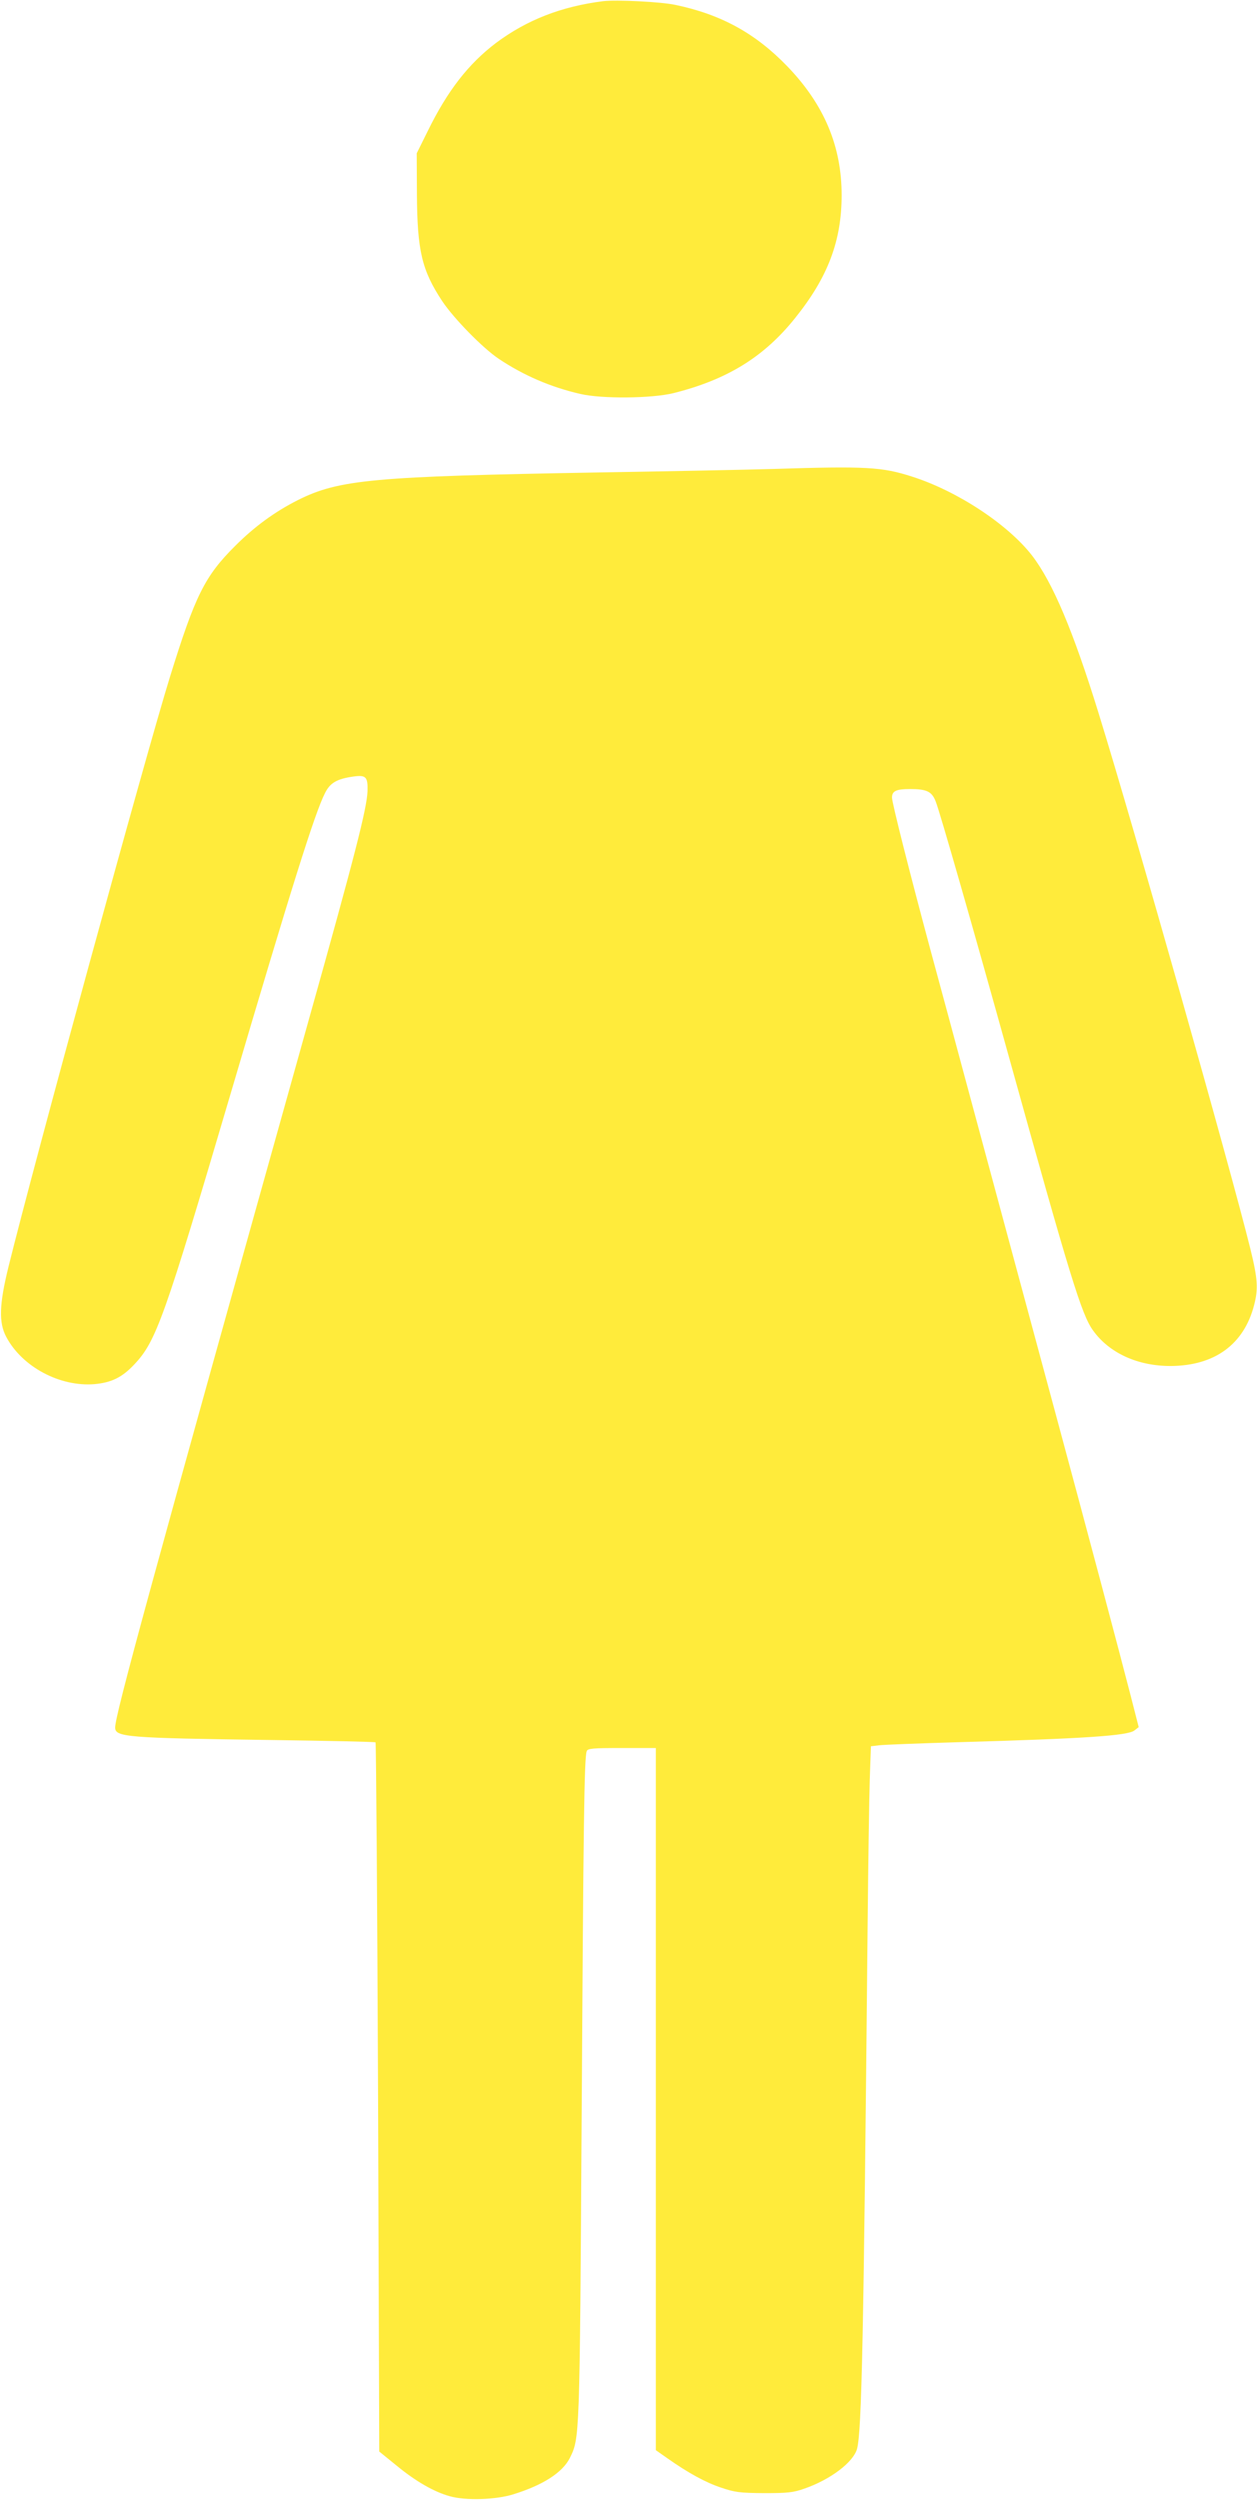
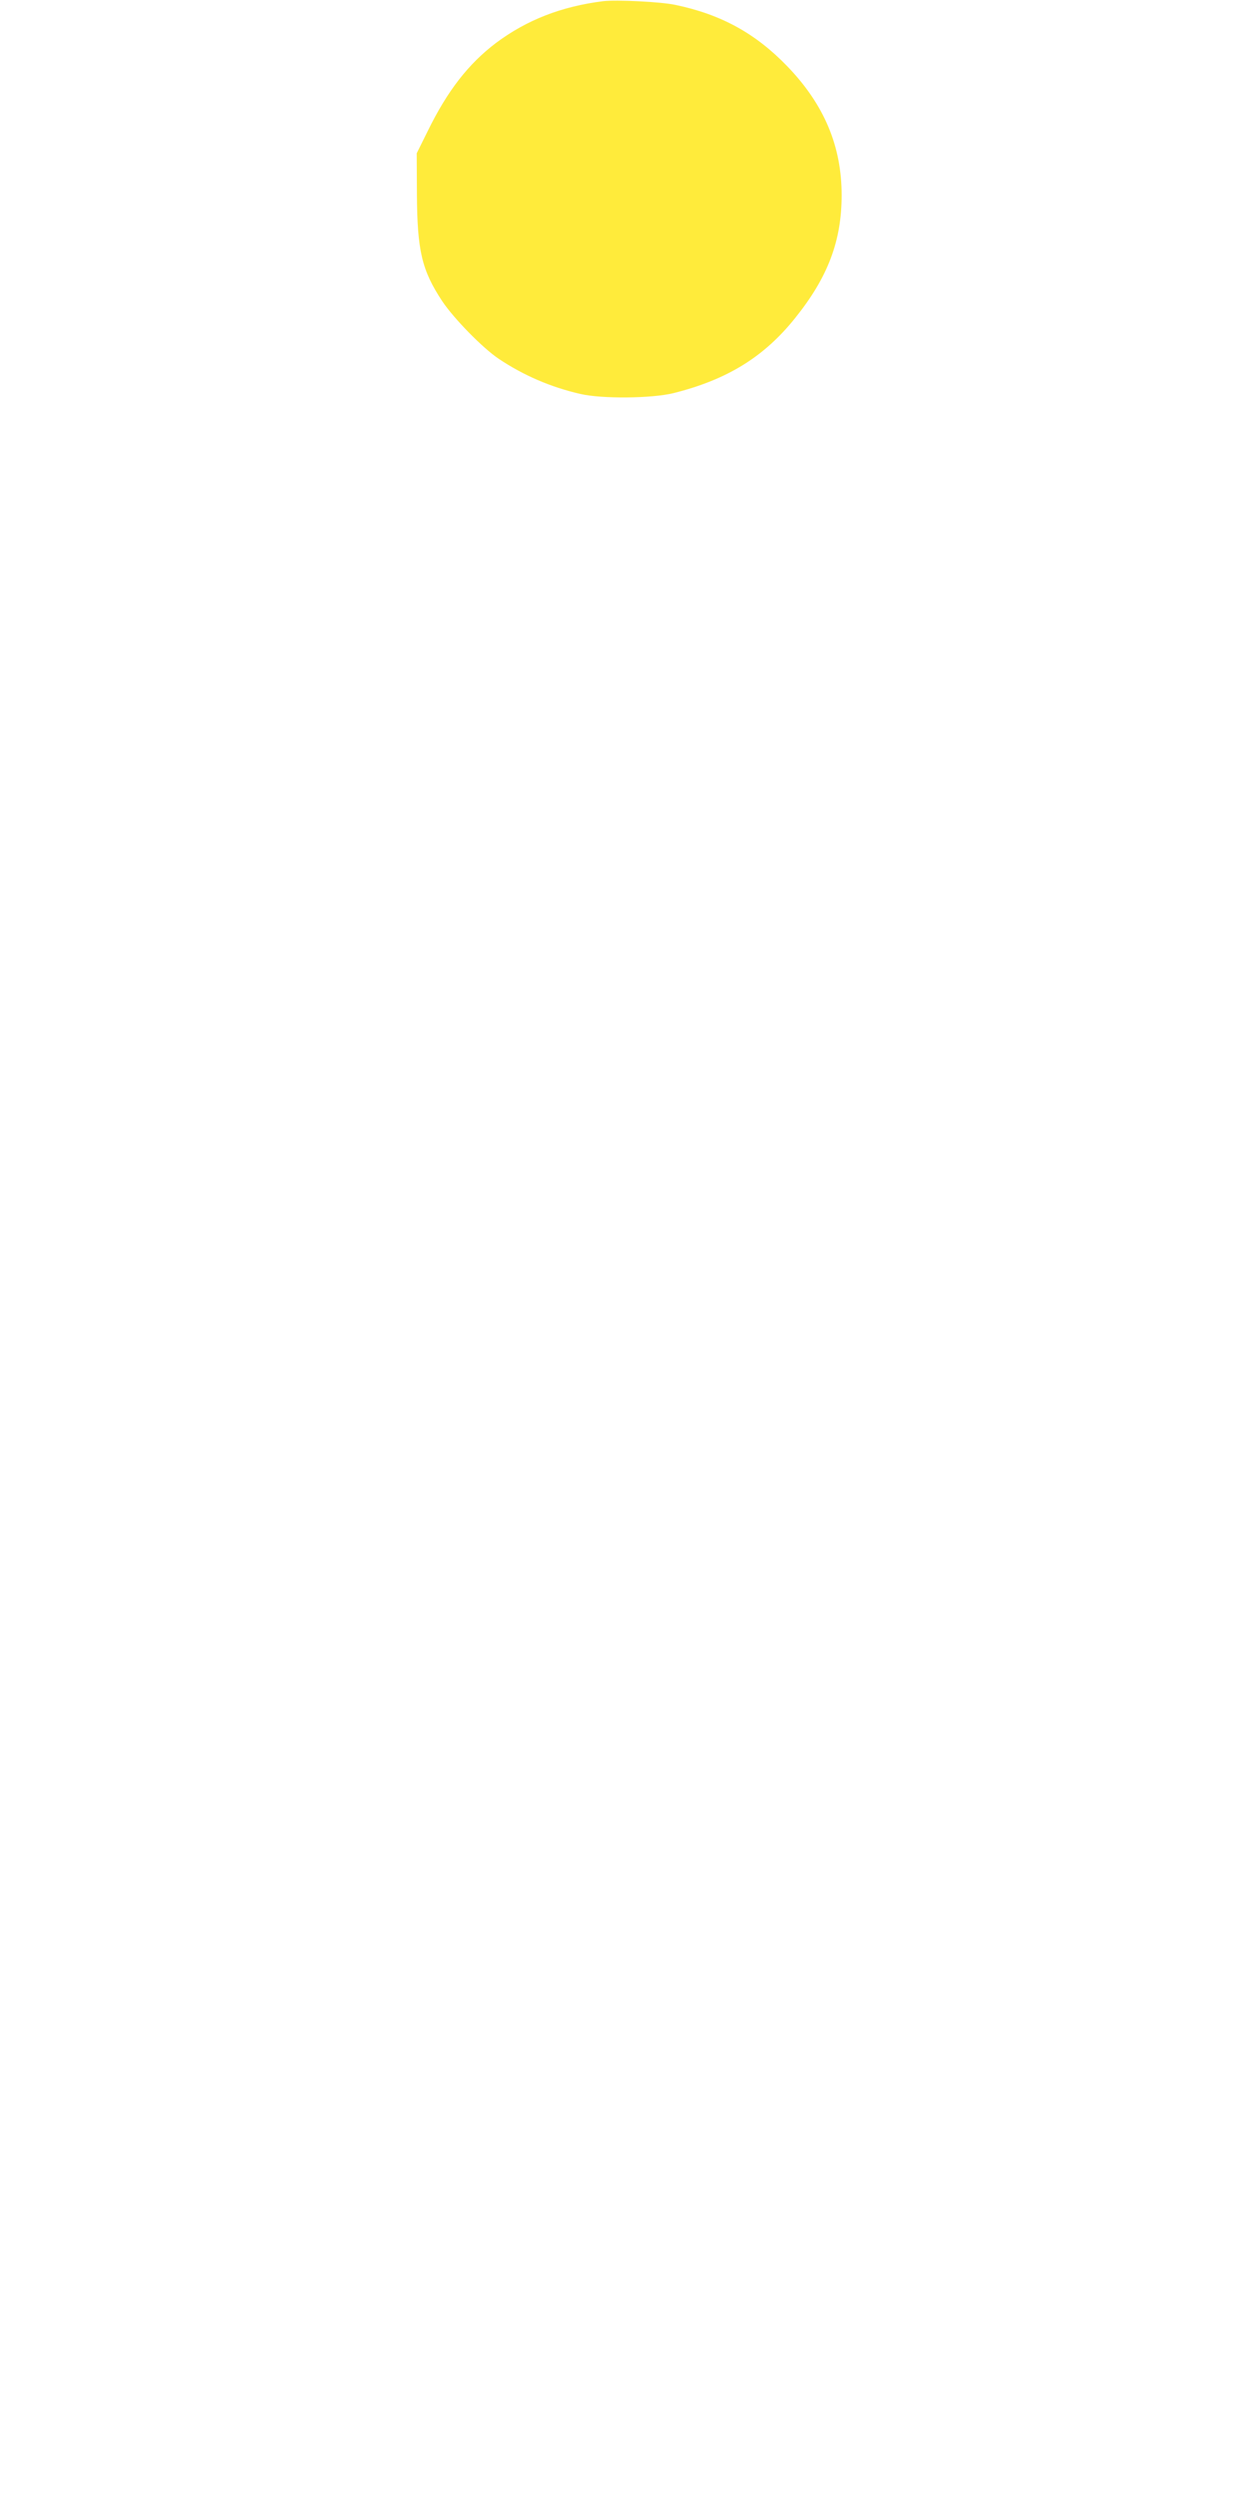
<svg xmlns="http://www.w3.org/2000/svg" version="1.0" width="644pt" height="1280pt" viewBox="0 0 644 1280" preserveAspectRatio="xMidYMid meet">
  <g transform="translate(0,1280) scale(0.1,-0.1)" fill="#ffeb3b" stroke="none">
    <path d="M3090 12794 c-214 -27 -391 -96 -549 -214 -141 -107 -248 -244 -349 -450 l-57 -115 1 -210 c2 -289 25 -388 129 -546 60 -90 208 -241 290 -296 127 -85 266 -145 418 -180 112 -26 367 -23 477 4 276 69 465 186 624 385 168 209 238 395 238 629 0 251 -90 464 -278 659 -163 169 -339 266 -574 315 -74 16 -301 27 -370 19z" />
-     <path d="M3965 10399 c-132 -4 -537 -12 -900 -18 -1150 -20 -1328 -36 -1538 -141 -119 -60 -223 -136 -322 -235 -156 -155 -205 -254 -334 -670 -126 -407 -697 -2492 -828 -3023 -47 -191 -50 -284 -11 -357 81 -153 274 -256 451 -242 88 8 142 34 205 101 112 118 154 236 492 1381 312 1057 433 1443 485 1544 26 53 61 73 145 85 65 9 75 -1 73 -75 -4 -90 -62 -319 -302 -1174 -816 -2915 -991 -3555 -991 -3620 0 -49 56 -54 802 -64 290 -4 530 -9 532 -12 3 -3 9 -821 13 -1818 l6 -1813 90 -73 c96 -79 191 -134 272 -156 81 -23 236 -18 325 10 152 47 251 111 289 185 51 104 51 88 61 1746 9 1498 13 1841 26 1874 5 14 31 16 180 16 l174 0 0 -1797 0 -1798 57 -40 c109 -77 199 -126 278 -152 71 -24 95 -27 220 -28 121 0 149 3 206 23 133 46 251 135 270 204 24 92 34 572 54 2673 3 319 8 657 11 752 l6 172 42 5 c22 3 208 10 411 16 637 18 864 33 897 60 l22 17 -42 164 c-54 210 -226 857 -382 1434 -158 585 -293 1085 -440 1630 -65 242 -157 582 -204 755 -106 394 -196 750 -196 776 0 34 21 44 92 44 86 0 112 -12 132 -64 21 -52 194 -656 376 -1311 312 -1122 371 -1316 430 -1397 83 -116 230 -183 400 -182 224 2 373 111 425 311 22 84 19 134 -19 289 -101 409 -592 2143 -778 2744 -129 417 -234 667 -340 805 -124 160 -383 331 -616 405 -153 49 -233 54 -707 39z" />
  </g>
</svg>